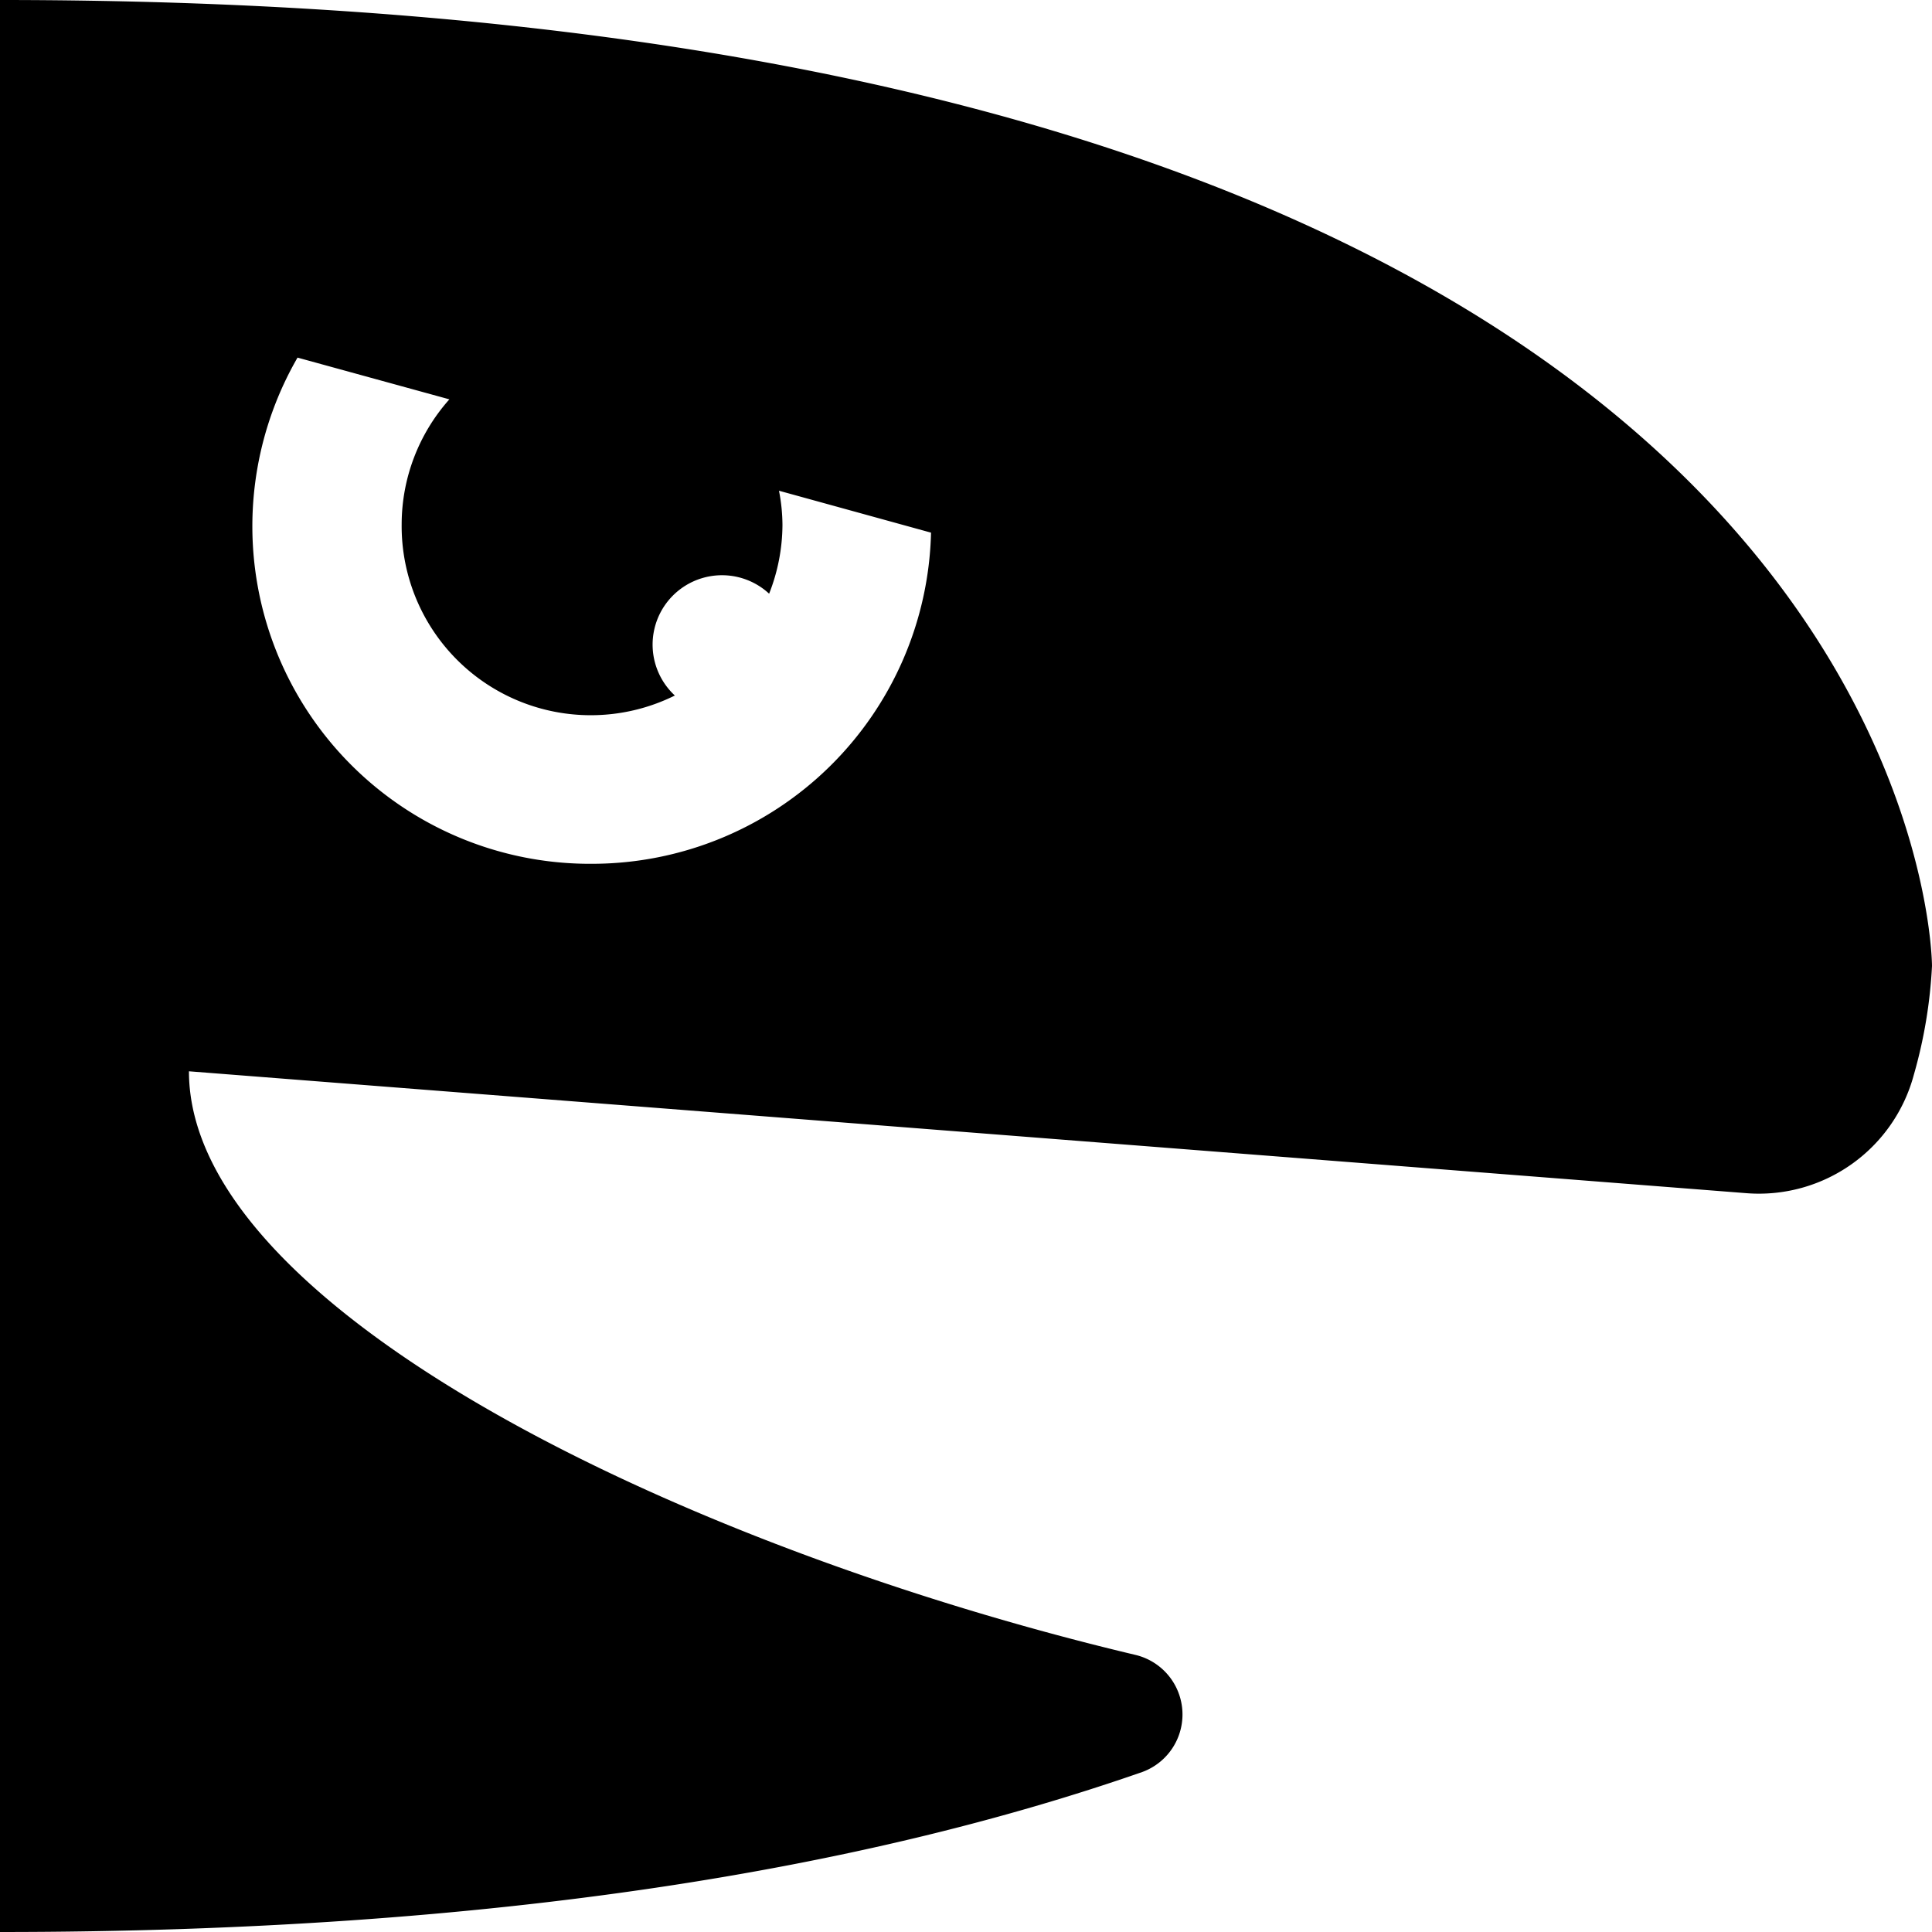
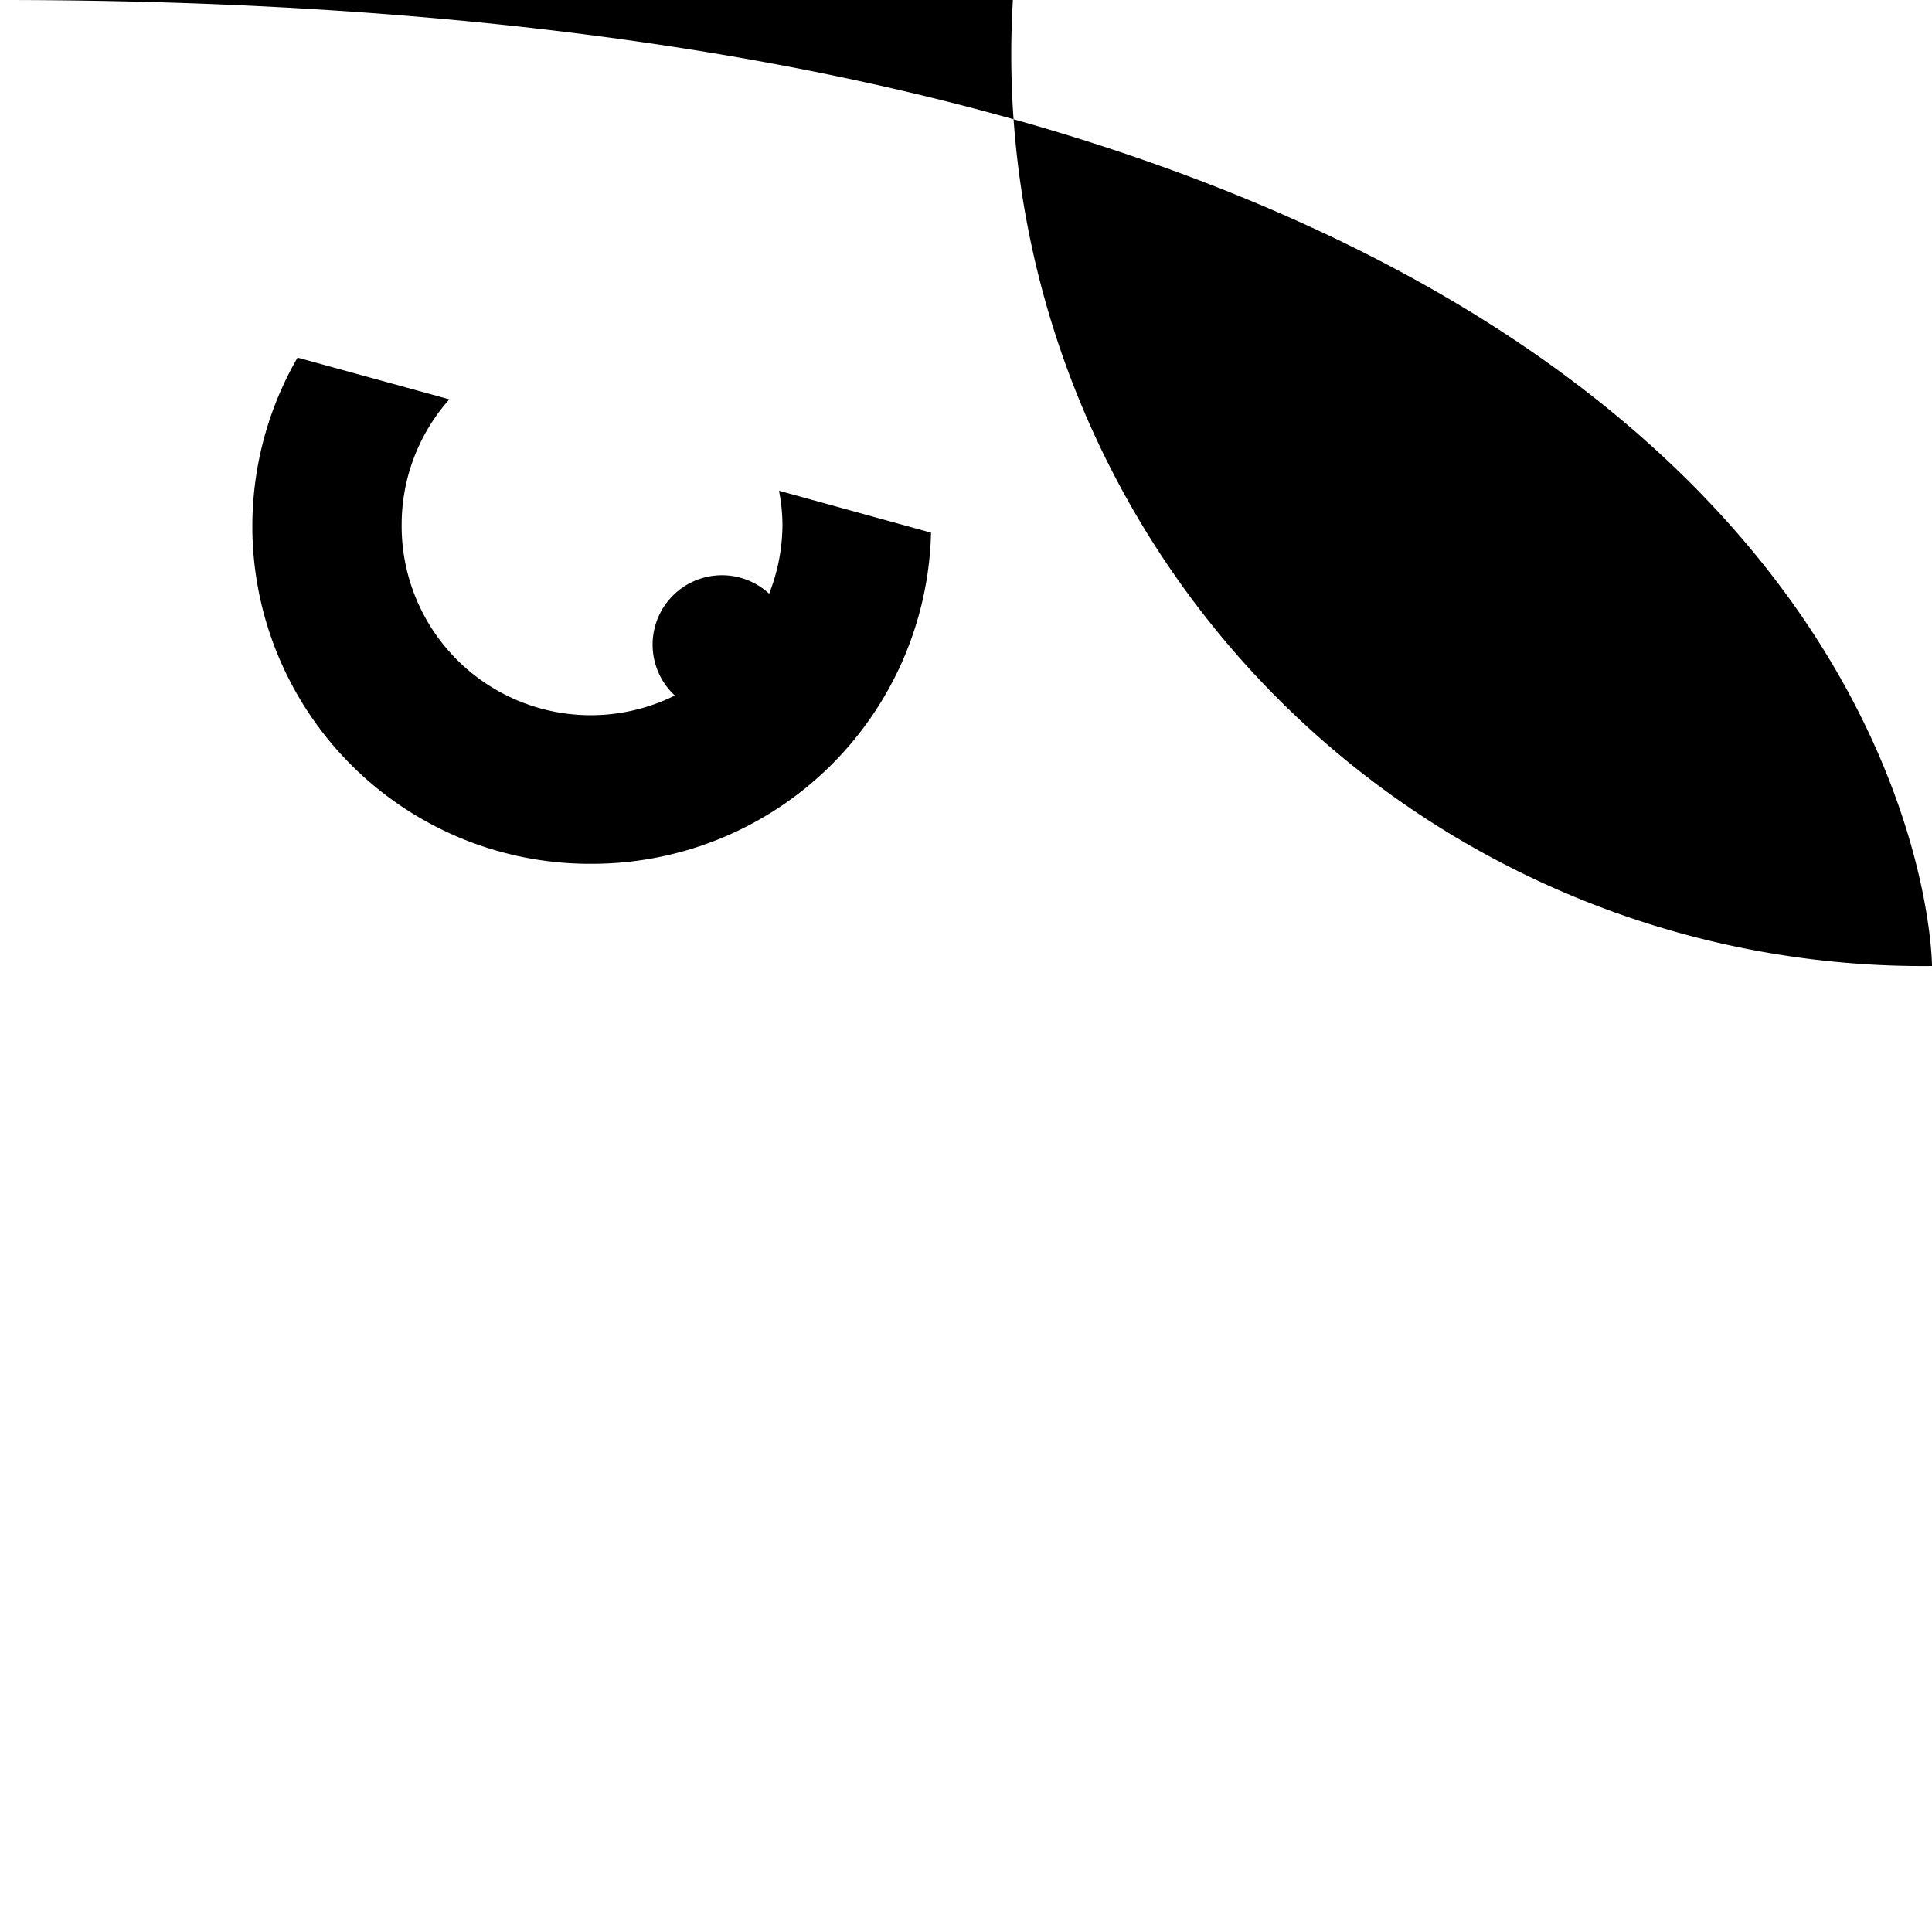
<svg xmlns="http://www.w3.org/2000/svg" id="art" viewBox="0 0 100 100">
-   <path d="M0,0V100c25.81,0,44.93-3.34,59.12-8.28a3.17,3.17,0,0,0-.34-6.06c-23.45-5.57-49-17.9-49-30.21l80.63,6.31a8.3,8.3,0,0,0,8.65-6.13A24.92,24.92,0,0,0,100,50S100,0,0,0ZM30.65,44.71A17.47,17.47,0,0,1,15.4,18.51l7.86,2.16a9.74,9.74,0,0,0-2.47,6.46A9.79,9.79,0,0,0,34.93,36a3.59,3.59,0,0,1,4.88-5.27,9.81,9.81,0,0,0,.69-3.56,9.4,9.4,0,0,0-.18-1.77l7.87,2.17A17.56,17.56,0,0,1,30.65,44.71Z" />
+   <path d="M0,0c25.81,0,44.93-3.34,59.12-8.28a3.17,3.17,0,0,0-.34-6.06c-23.45-5.57-49-17.9-49-30.21l80.63,6.31a8.3,8.3,0,0,0,8.65-6.13A24.92,24.92,0,0,0,100,50S100,0,0,0ZM30.65,44.71A17.47,17.47,0,0,1,15.4,18.51l7.86,2.16a9.74,9.74,0,0,0-2.47,6.46A9.79,9.79,0,0,0,34.93,36a3.59,3.59,0,0,1,4.88-5.27,9.81,9.81,0,0,0,.69-3.56,9.4,9.4,0,0,0-.18-1.77l7.87,2.17A17.56,17.56,0,0,1,30.65,44.71Z" />
</svg>